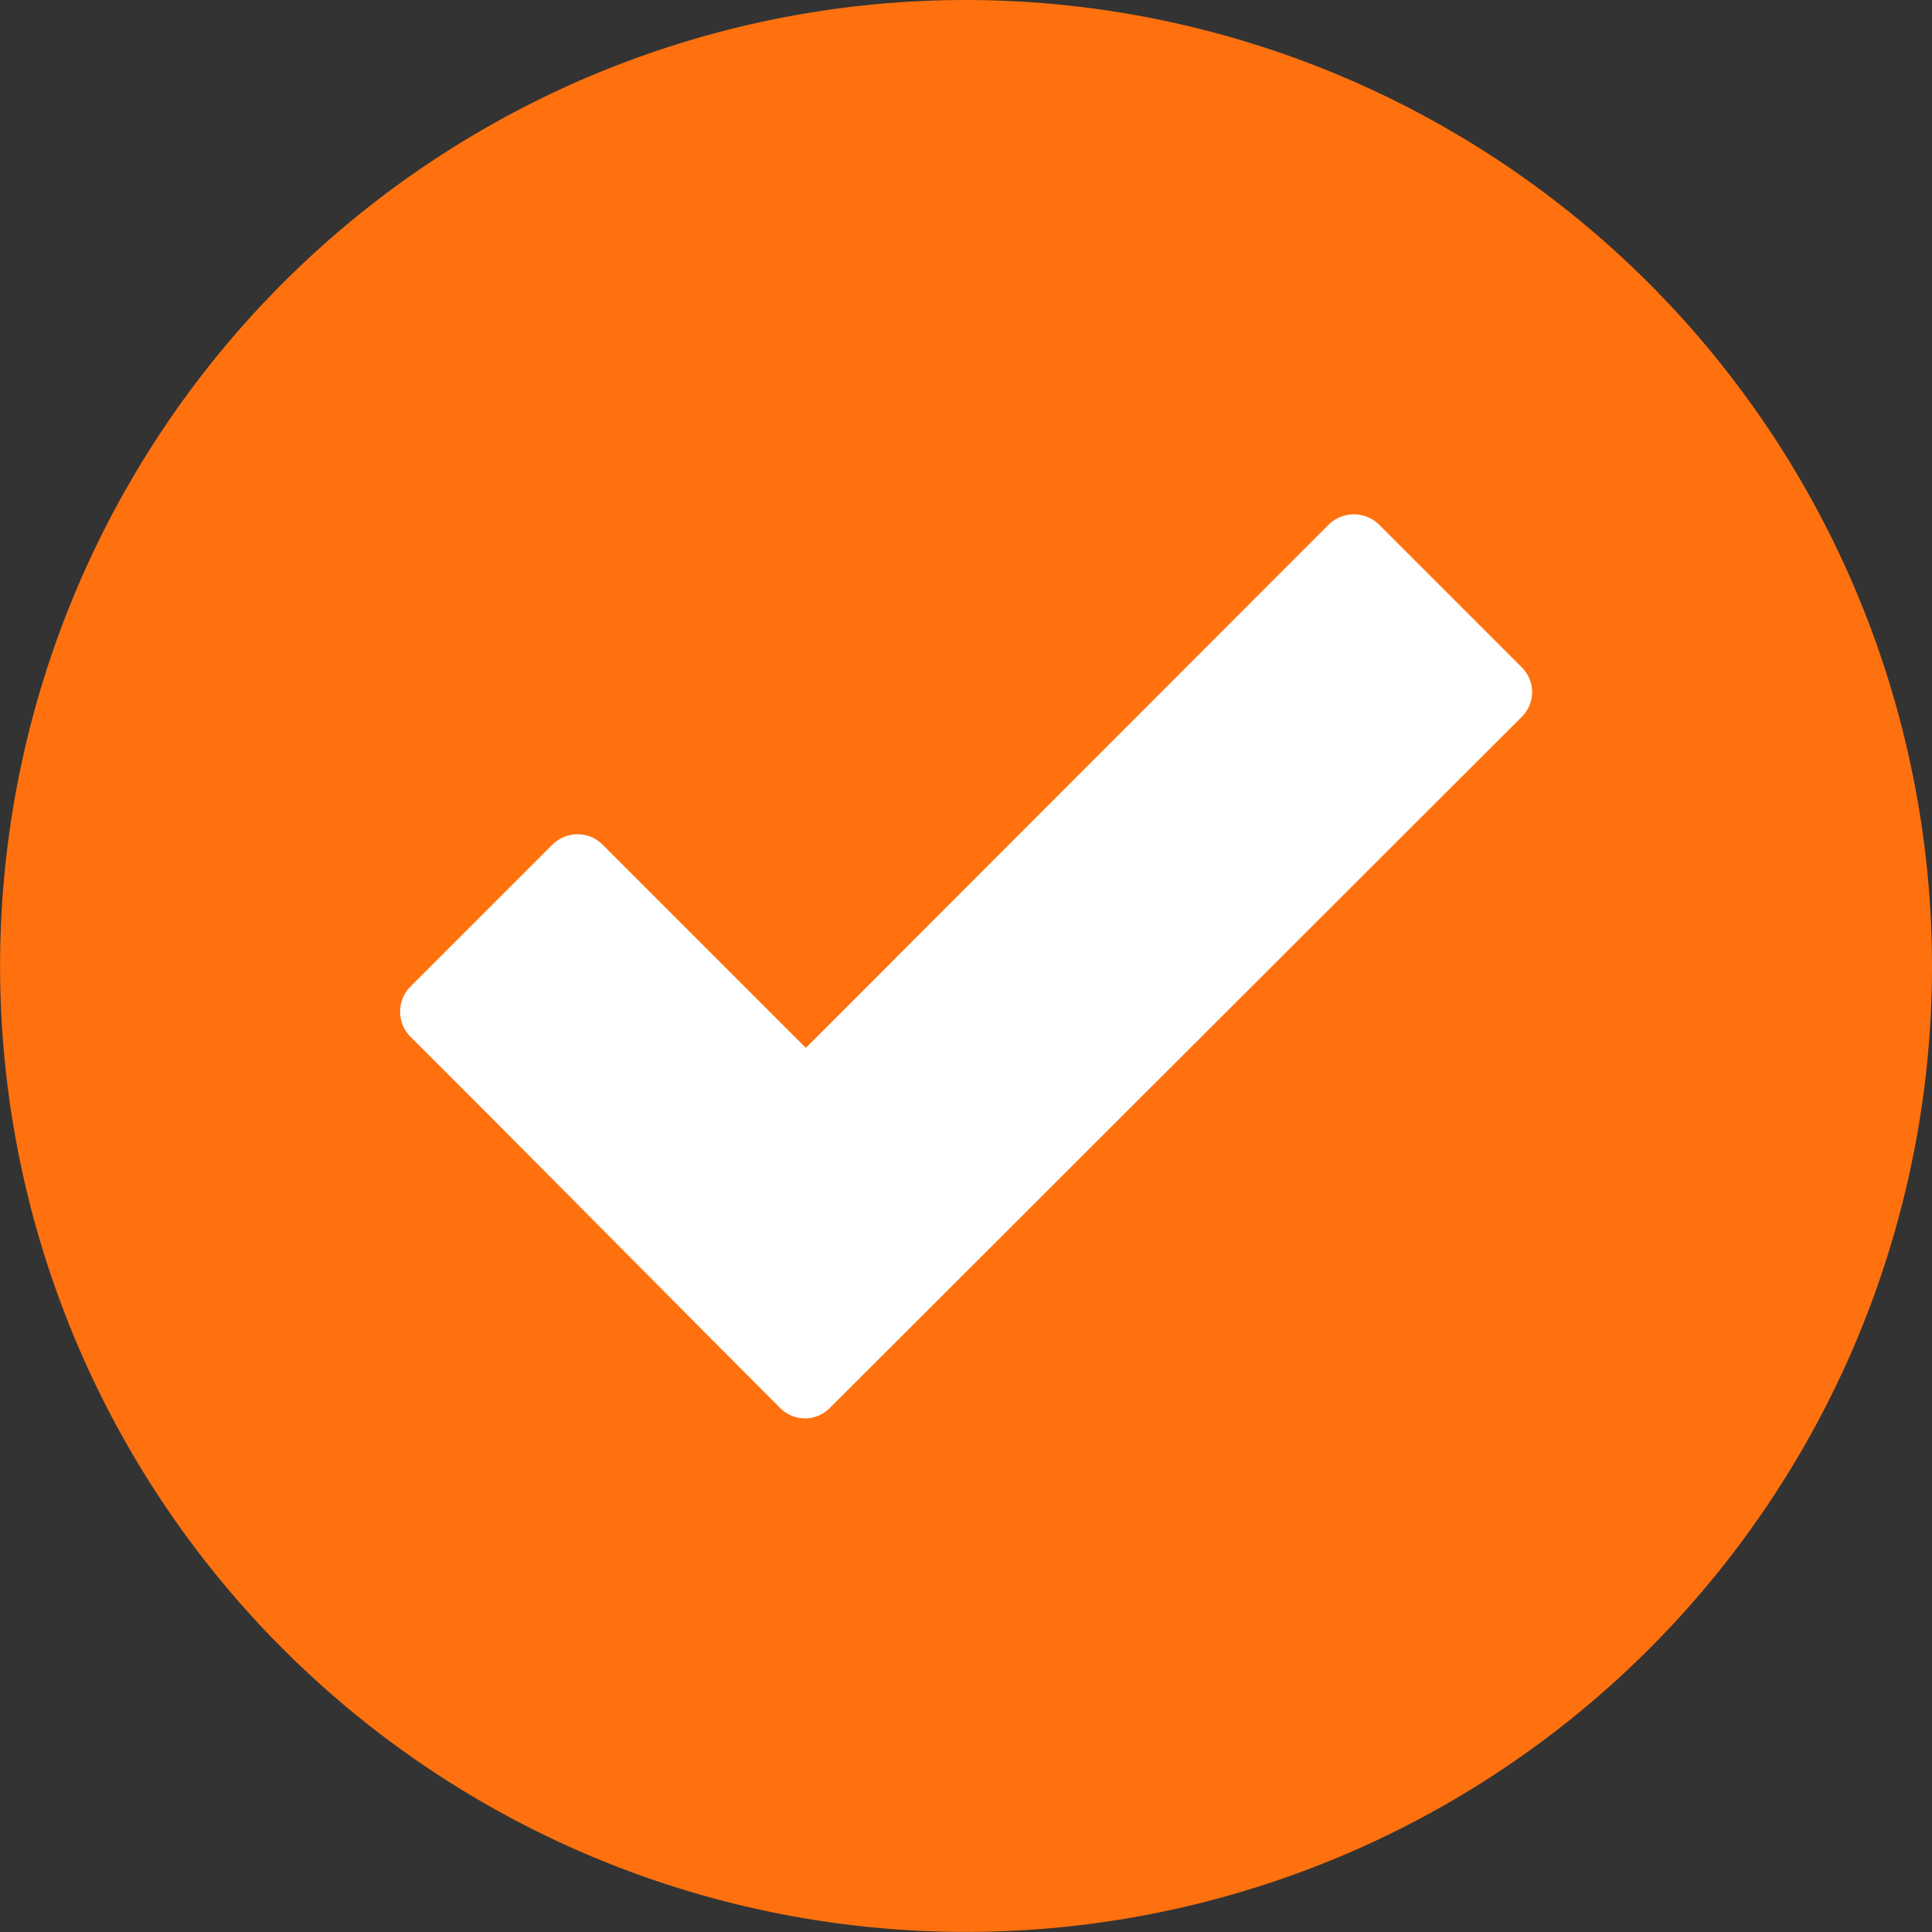
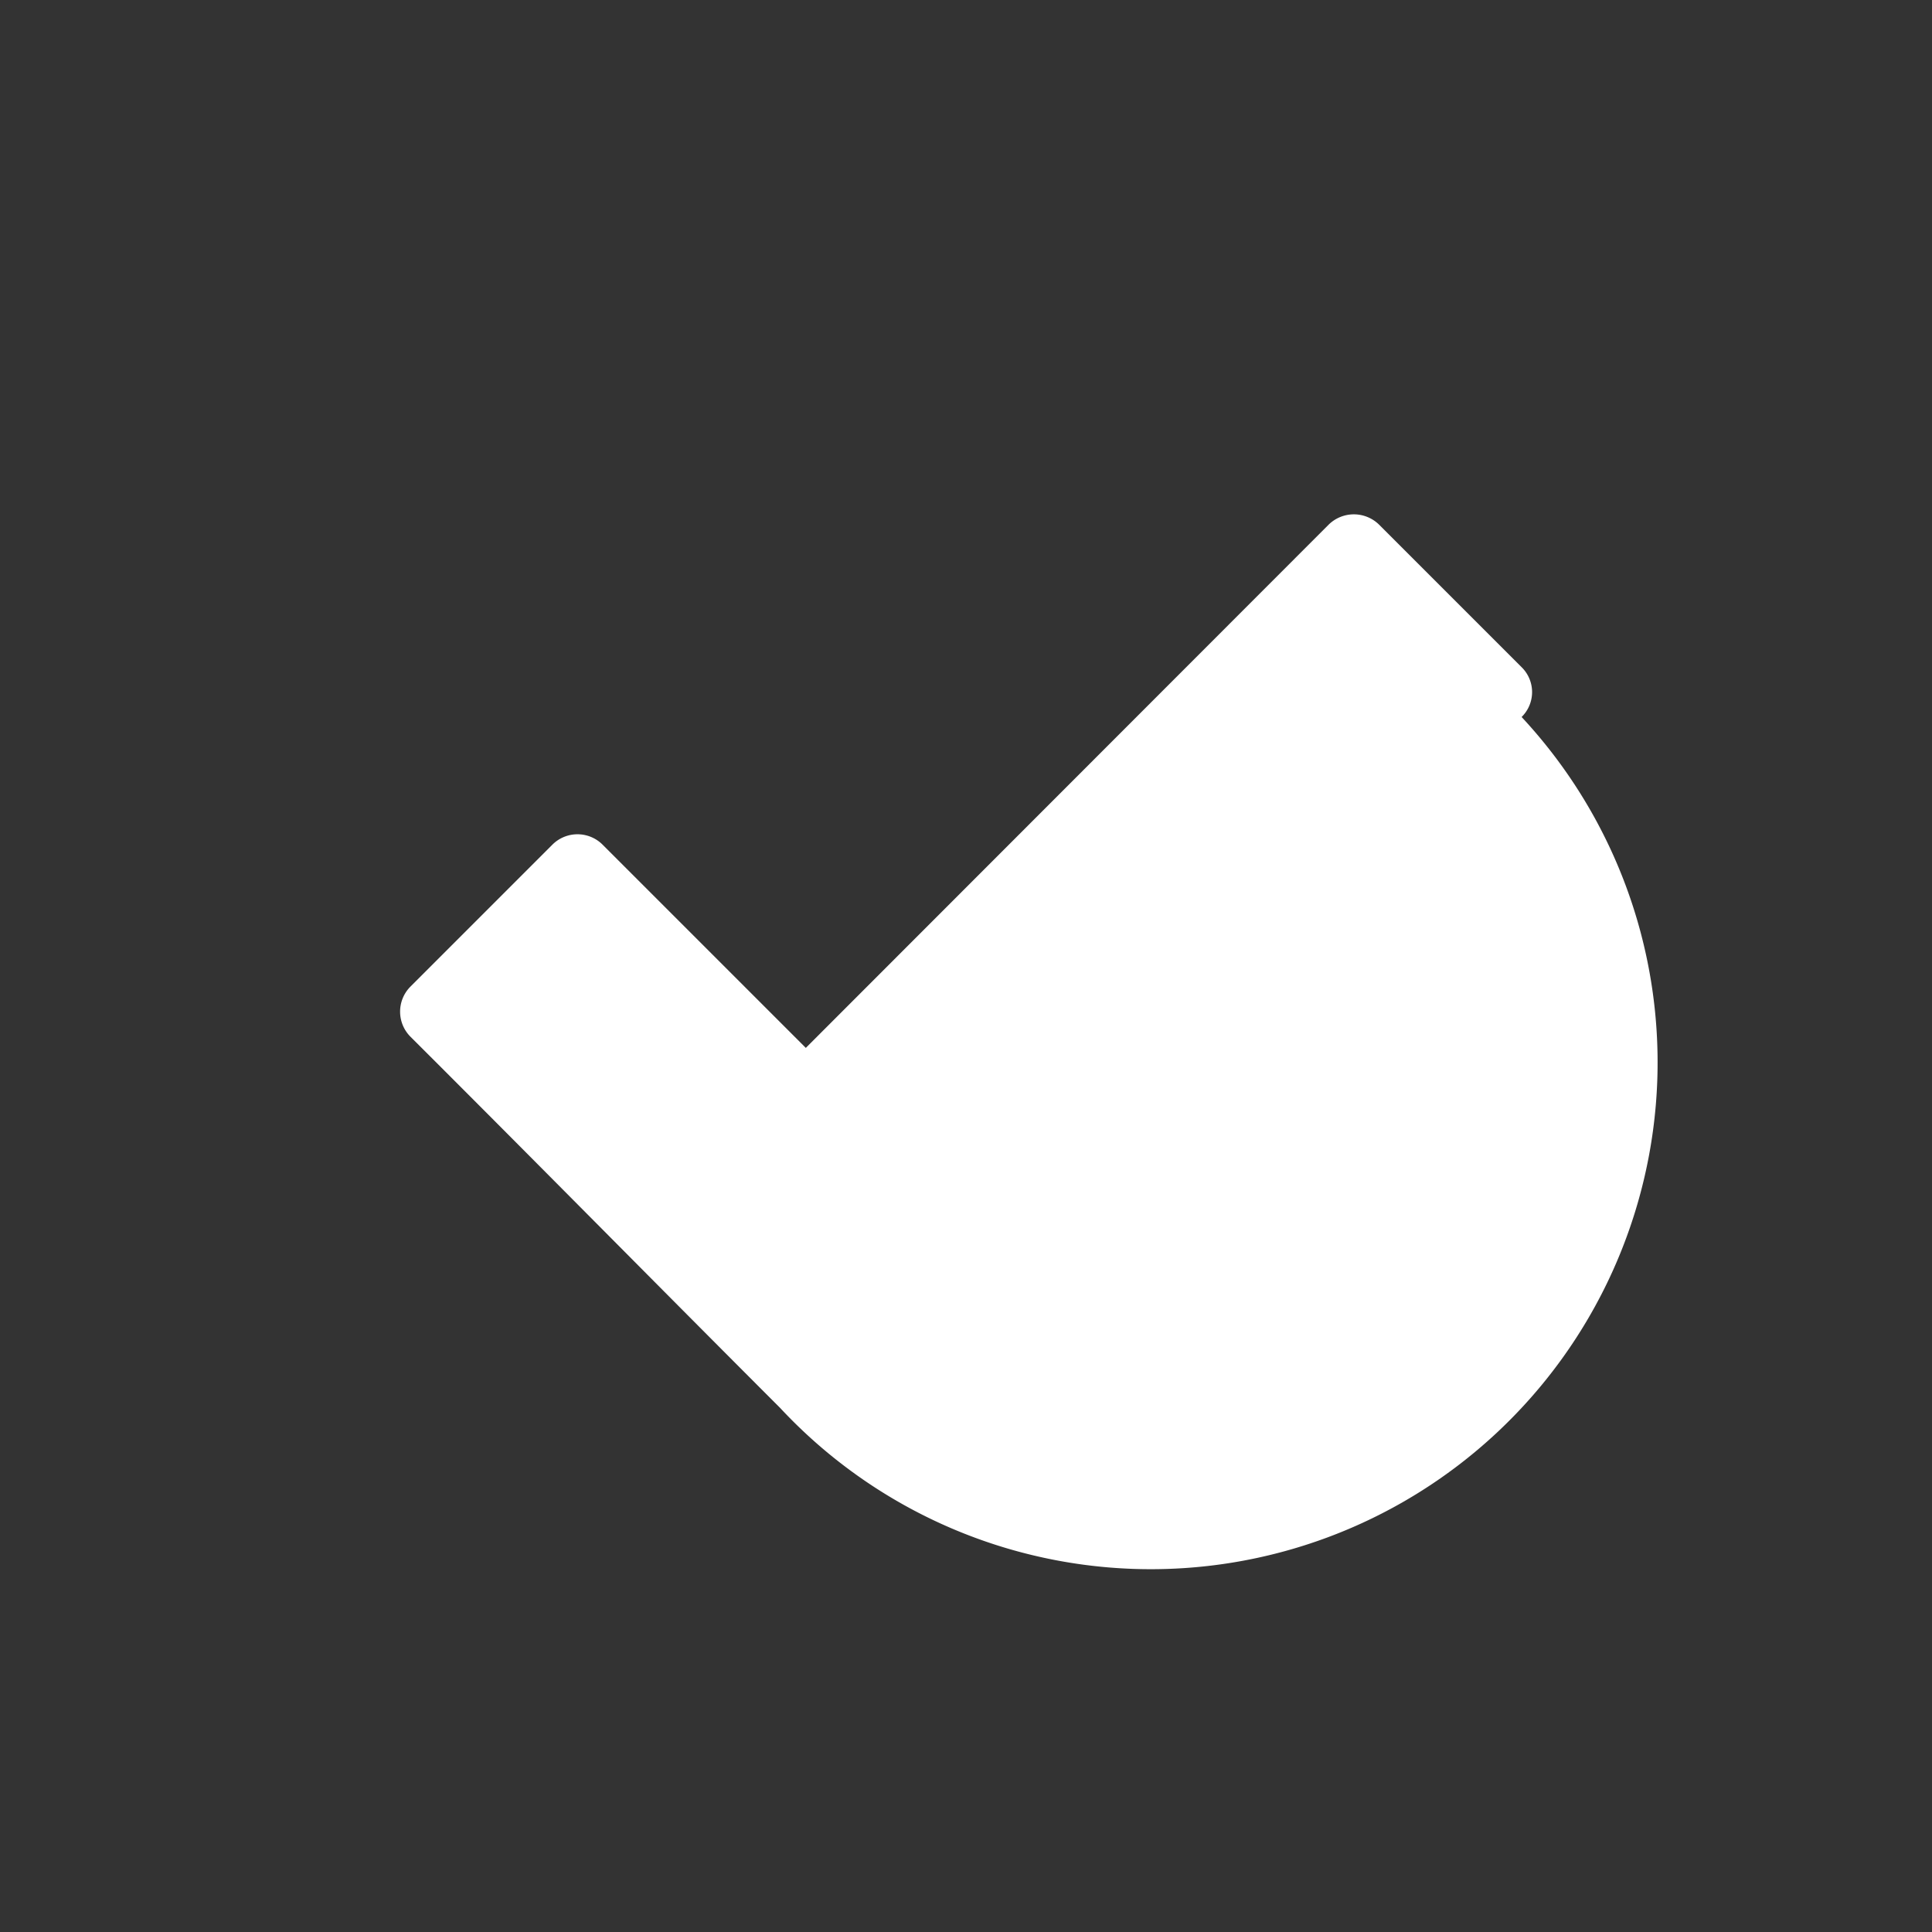
<svg xmlns="http://www.w3.org/2000/svg" id="accept" width="23.887" height="23.887" viewBox="0 0 23.887 23.887">
  <rect x="0" y="0" width="23.887" height="23.887" fill="#333333" stroke="none" />
-   <path id="Path_52" data-name="Path 52" d="M11.943,0A11.943,11.943,0,1,0,23.887,11.943,11.954,11.954,0,0,0,11.943,0Z" fill="#fe710e" fill-rule="evenodd" />
-   <path id="Path_53" data-name="Path 53" d="M110.7,147.348c-1.526-1.526-3.042-3.065-4.572-4.591a.439.439,0,0,1,0-.616l1.759-1.759a.439.439,0,0,1,.616,0l2.515,2.515,6.466-6.471a.445.445,0,0,1,.62,0l1.764,1.764a.431.431,0,0,1,0,.616l-8.552,8.542A.431.431,0,0,1,110.7,147.348Z" transform="translate(-101.055 -129.941)" fill="#fff" />
+   <path id="Path_53" data-name="Path 53" d="M110.7,147.348c-1.526-1.526-3.042-3.065-4.572-4.591a.439.439,0,0,1,0-.616l1.759-1.759a.439.439,0,0,1,.616,0l2.515,2.515,6.466-6.471a.445.445,0,0,1,.62,0l1.764,1.764a.431.431,0,0,1,0,.616A.431.431,0,0,1,110.7,147.348Z" transform="translate(-101.055 -129.941)" fill="#fff" />
</svg>